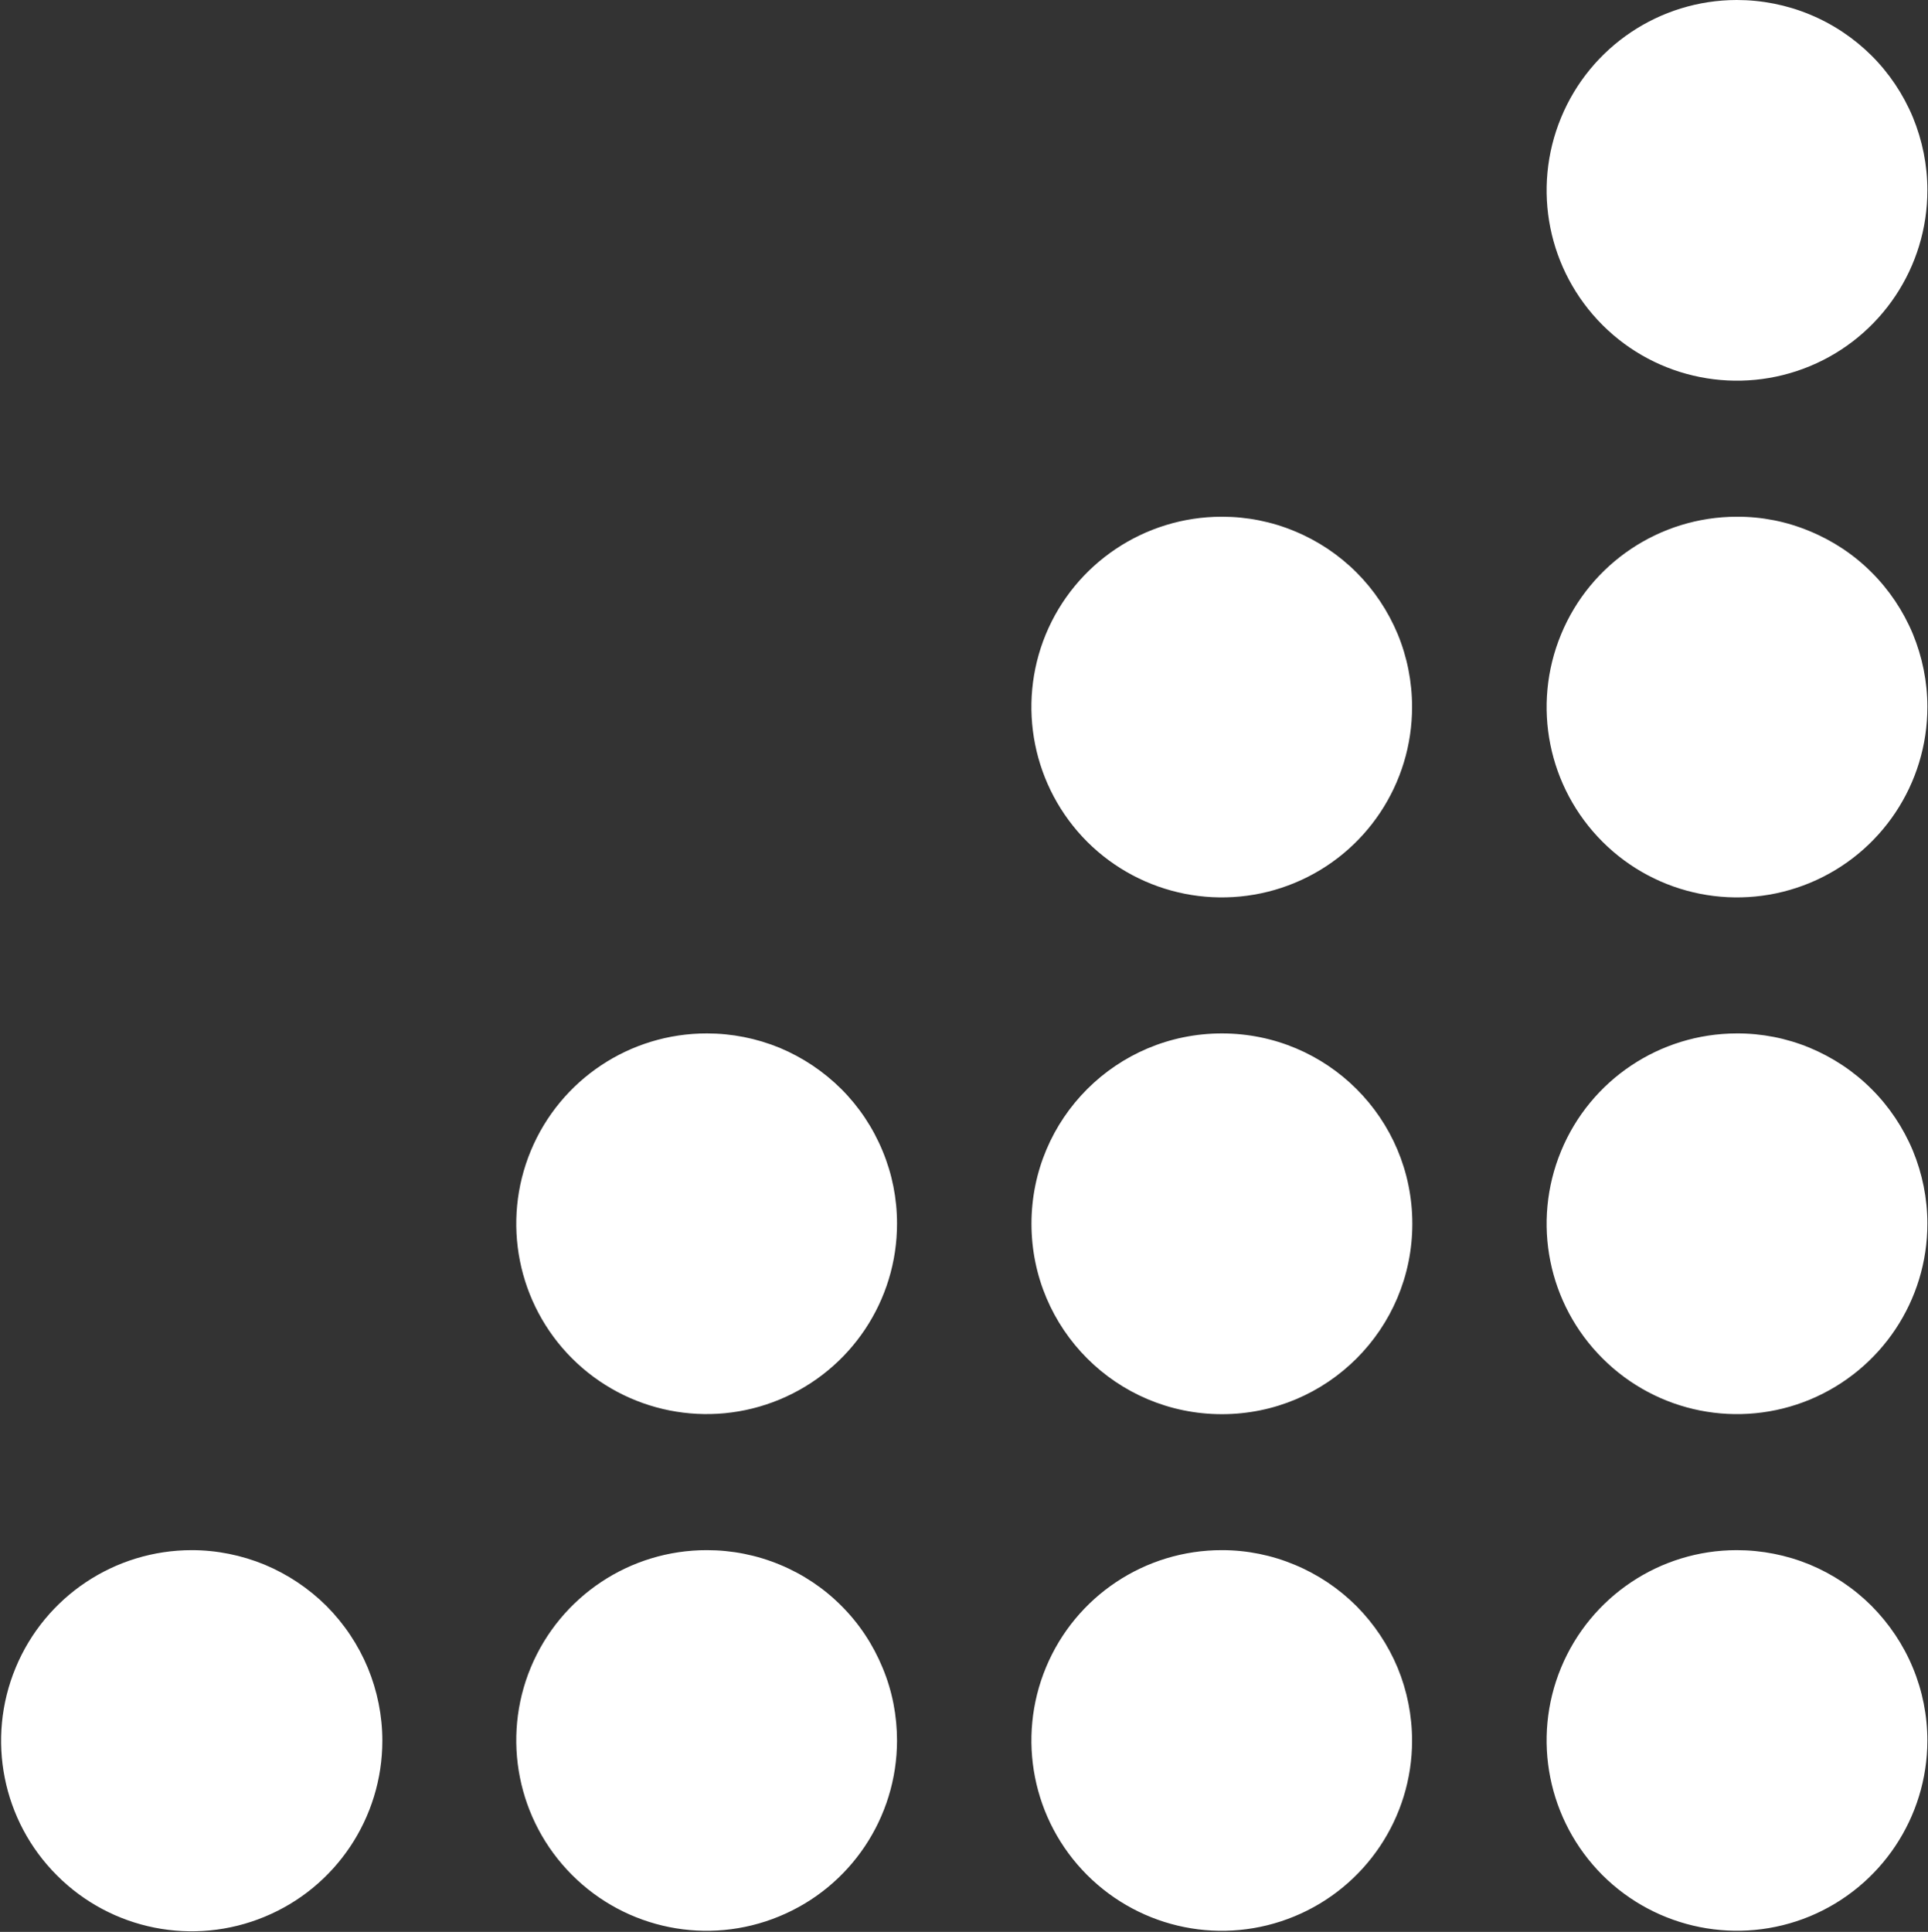
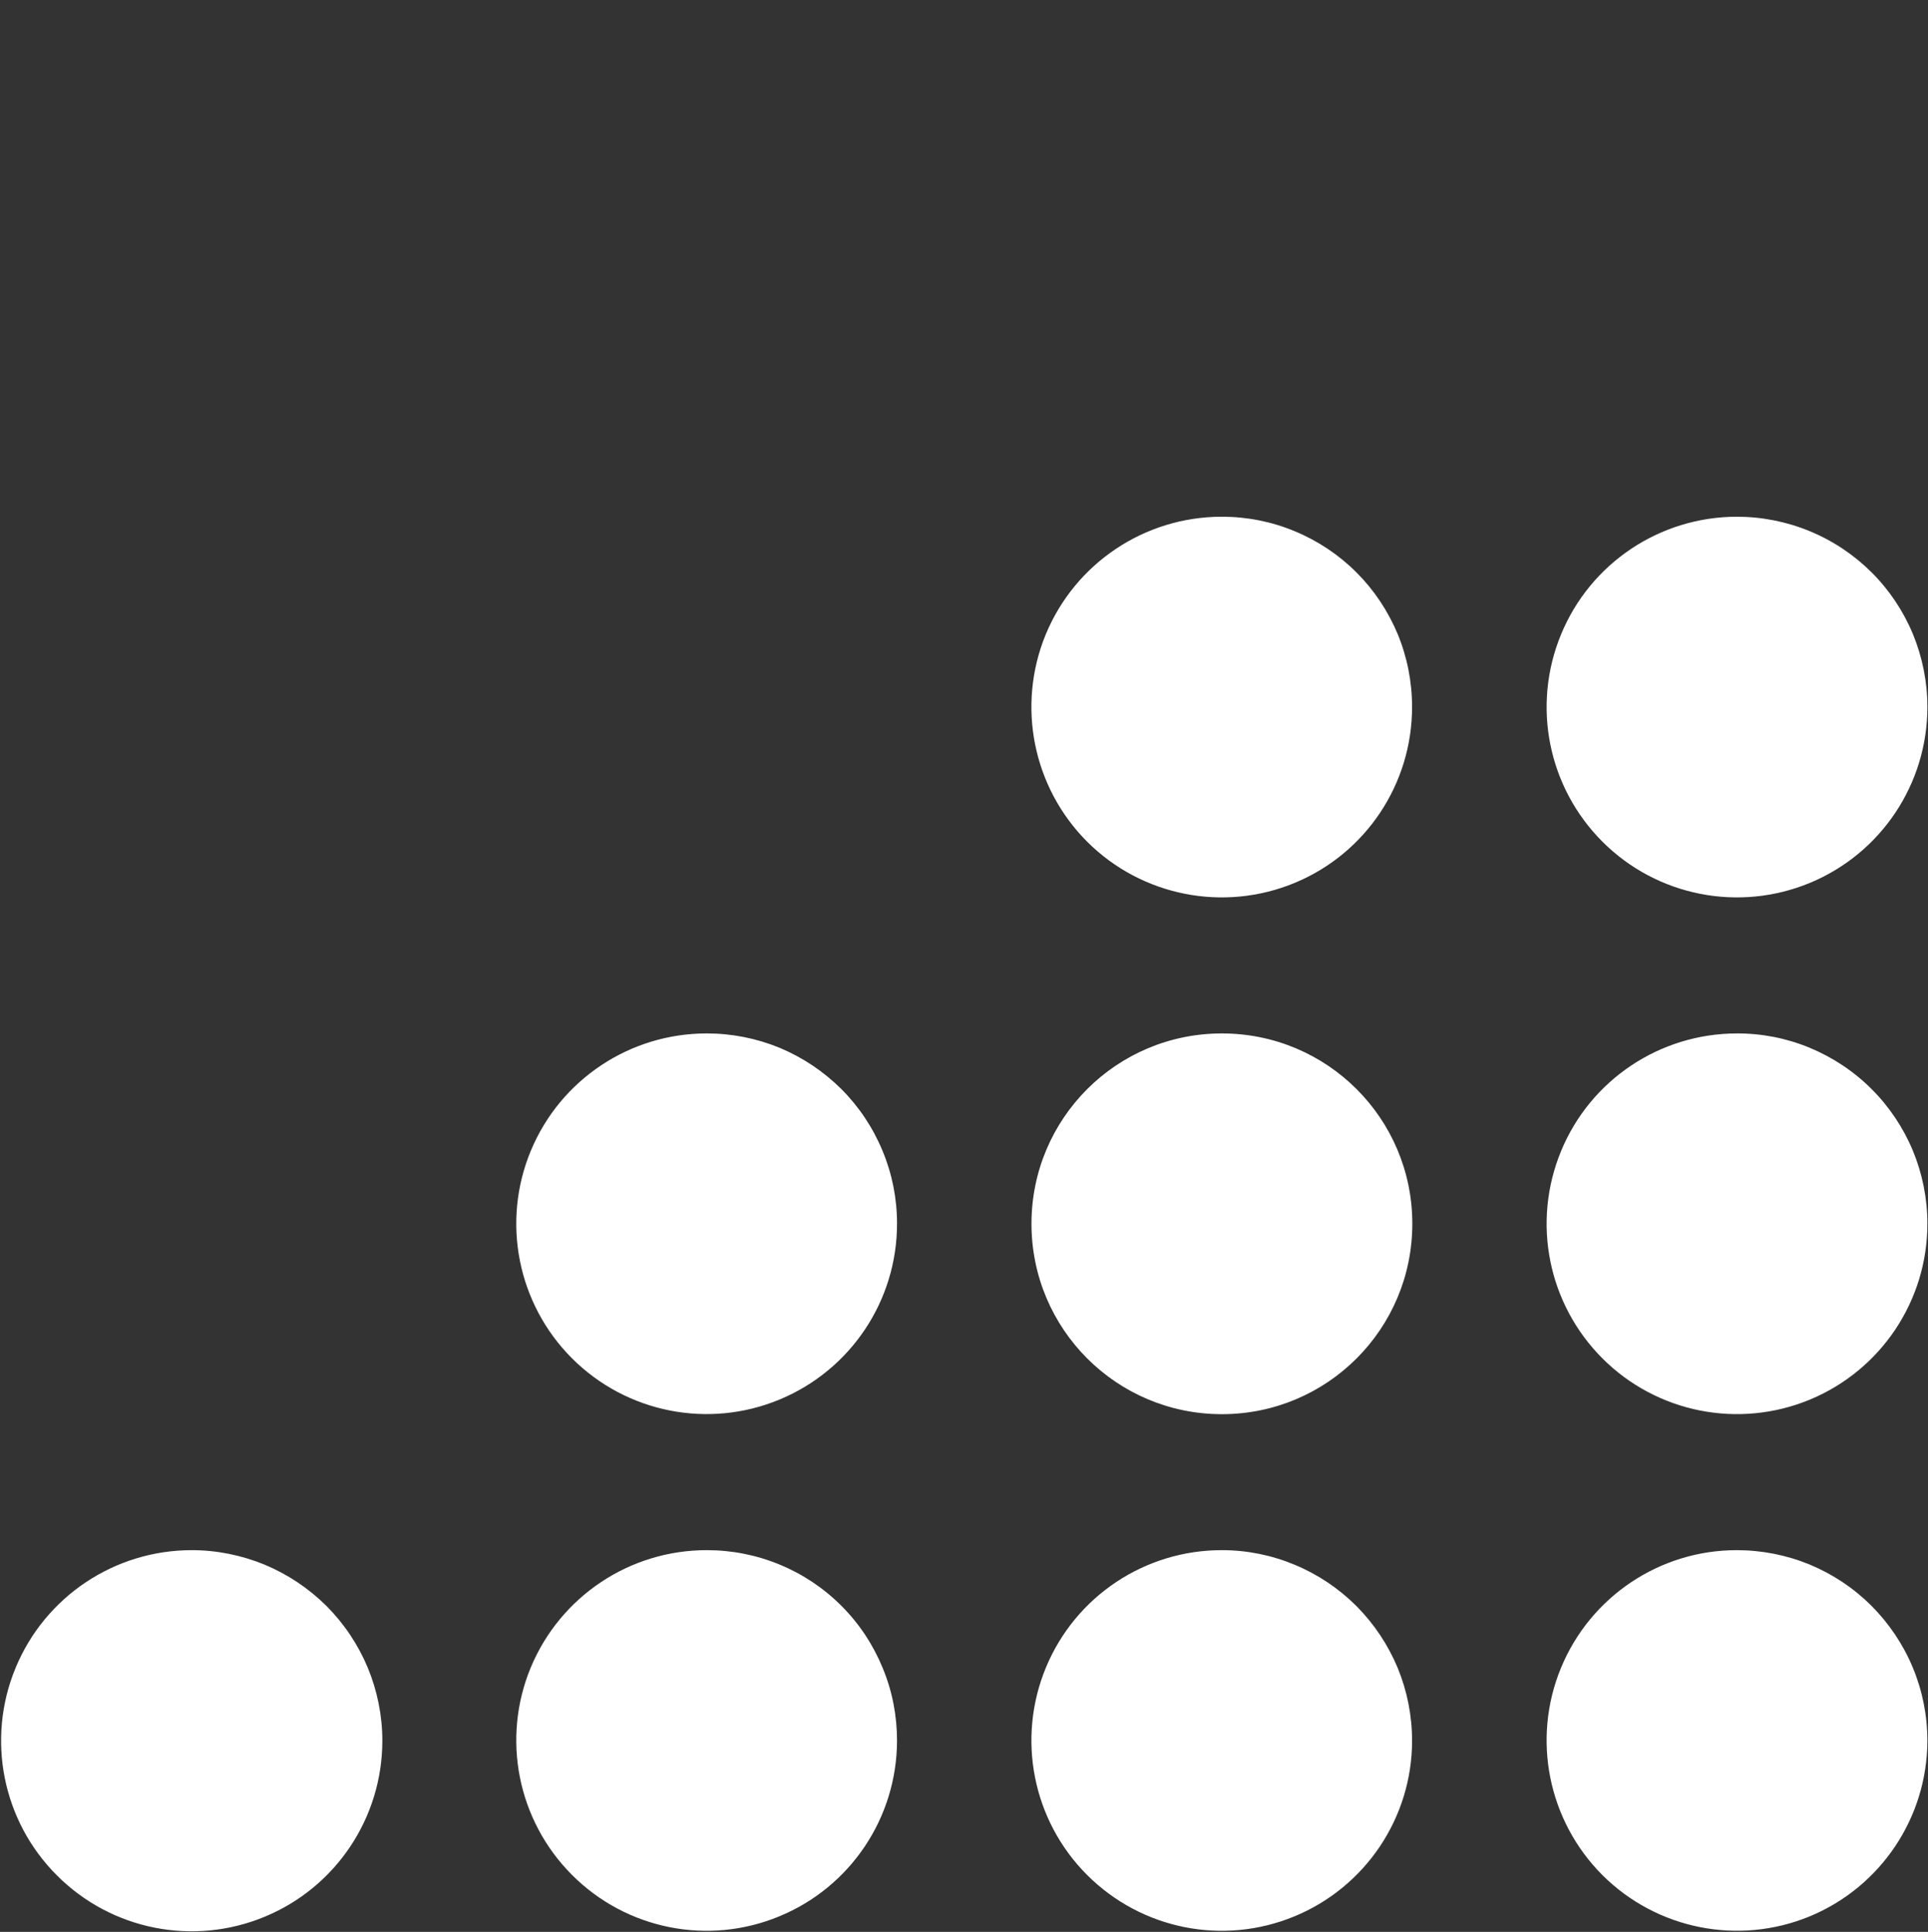
<svg xmlns="http://www.w3.org/2000/svg" version="1.2" viewBox="0 0 1540 1543" width="1540" height="1543">
  <rect x="0" y="0" width="1540" height="1543" fill="#333333" stroke="none" />
  <title>logo (8)-svg</title>
  <style>
		.s0 { fill: #ffffff } 
	</style>
-   <path id="Pfad_22" class="s0" d="m305.4 1390.3c0 61.6-37.1 117.1-94 140.6-56.9 23.6-122.4 10.6-165.9-33-43.6-43.5-56.6-109-33-165.9 23.6-56.9 79.1-93.9 140.7-93.9 19.9 0 39.7 4 58.2 11.6 18.4 7.7 35.2 18.9 49.4 33 14.1 14.2 25.3 30.9 33 49.4 7.6 18.4 11.6 38.2 11.6 58.2zm411.1 0c-0.1 61.5-37.2 116.9-94.1 140.3-56.8 23.5-122.2 10.4-165.6-33.2-43.4-43.5-56.4-108.9-32.8-165.7 23.7-56.8 79.2-93.7 140.7-93.6 19.9 0 39.7 3.9 58.2 11.6 18.4 7.6 35.2 18.8 49.3 33 14.1 14.1 25.2 30.9 32.8 49.4 7.7 18.4 11.5 38.2 11.5 58.2zm0-413.1c0.1 61.5-36.9 117-93.8 140.6-56.8 23.6-122.3 10.6-165.8-32.9-43.5-43.5-56.5-109-32.9-165.8 23.6-56.8 79.1-93.8 140.7-93.7 19.9 0 39.6 3.9 58.1 11.5 18.4 7.7 35.1 18.9 49.2 32.9 14.1 14.1 25.3 30.9 32.9 49.3 7.7 18.4 11.6 38.1 11.6 58.1zm411.4 413.1c0 61.5-37.2 116.9-94 140.3-56.9 23.5-122.2 10.4-165.7-33.2-43.4-43.5-56.3-108.9-32.7-165.7 23.6-56.8 79.1-93.7 140.6-93.6 20 0 39.7 4 58.1 11.7 18.5 7.7 35.2 18.9 49.3 33 14.1 14.2 25.2 30.9 32.9 49.3 7.6 18.5 11.5 38.2 11.5 58.2zm-151.9-260.8c-84.1 0-152.1-68-152.1-152.1 0-84.1 68-152 152.1-152 84.1 0 152.1 67.9 152.1 152 0 84.1-68 152.1-152.1 152.1zm151.9-565c0.1 61.5-36.8 117-93.6 140.6-56.8 23.6-122.2 10.7-165.8-32.7-43.5-43.5-56.6-108.8-33.2-165.7 23.5-56.8 78.9-93.9 140.4-94h0.4c19.9 0 39.7 3.9 58.1 11.6 18.4 7.6 35.2 18.8 49.3 32.9 14.1 14.1 25.2 30.8 32.9 49.2 7.6 18.4 11.5 38.2 11.5 58.1zm411.6 825.8c-0.1 61.4-37.2 116.8-94 140.3-56.8 23.4-122.1 10.4-165.6-33-43.4-43.5-56.5-108.8-33-165.6 23.5-56.8 78.9-93.9 140.3-93.9 20 0 39.8 3.9 58.3 11.5 18.5 7.7 35.3 18.9 49.4 33 14.1 14.2 25.4 31 33 49.4 7.7 18.5 11.6 38.3 11.6 58.3zm0-413.1c0.1 61.5-36.9 116.9-93.7 140.6-56.8 23.6-122.2 10.7-165.7-32.8-43.6-43.4-56.7-108.7-33.2-165.6 23.4-56.8 78.8-93.9 140.3-94 20-0.1 39.8 3.8 58.2 11.4 18.5 7.7 35.3 18.8 49.4 32.9 14.2 14.1 25.4 30.9 33.1 49.3 7.6 18.4 11.6 38.2 11.6 58.2zm0-412.7c0.1 61.5-36.9 117-93.7 140.6-56.8 23.6-122.2 10.7-165.7-32.7-43.6-43.5-56.7-108.8-33.2-165.7 23.4-56.8 78.8-93.9 140.3-94 20-0.1 39.8 3.8 58.2 11.5 18.5 7.6 35.3 18.7 49.4 32.8 14.2 14.1 25.4 30.9 33.1 49.3 7.6 18.5 11.6 38.2 11.6 58.2zm0-412.7c0.1 61.5-36.9 117-93.7 140.6-56.8 23.6-122.2 10.7-165.7-32.7-43.6-43.5-56.7-108.8-33.2-165.7 23.4-56.8 78.8-93.9 140.3-94 20 0 39.8 3.9 58.2 11.5 18.5 7.6 35.3 18.8 49.4 32.8 14.2 14.1 25.4 30.9 33.1 49.3 7.6 18.5 11.6 38.2 11.6 58.2z" />
+   <path id="Pfad_22" class="s0" d="m305.4 1390.3c0 61.6-37.1 117.1-94 140.6-56.9 23.6-122.4 10.6-165.9-33-43.6-43.5-56.6-109-33-165.9 23.6-56.9 79.1-93.9 140.7-93.9 19.9 0 39.7 4 58.2 11.6 18.4 7.7 35.2 18.9 49.4 33 14.1 14.2 25.3 30.9 33 49.4 7.6 18.4 11.6 38.2 11.6 58.2zm411.1 0c-0.1 61.5-37.2 116.9-94.1 140.3-56.8 23.5-122.2 10.4-165.6-33.2-43.4-43.5-56.4-108.9-32.8-165.7 23.7-56.8 79.2-93.7 140.7-93.6 19.9 0 39.7 3.9 58.2 11.6 18.4 7.6 35.2 18.8 49.3 33 14.1 14.1 25.2 30.9 32.8 49.4 7.7 18.4 11.5 38.2 11.5 58.2zm0-413.1c0.1 61.5-36.9 117-93.8 140.6-56.8 23.6-122.3 10.6-165.8-32.9-43.5-43.5-56.5-109-32.9-165.8 23.6-56.8 79.1-93.8 140.7-93.7 19.9 0 39.6 3.9 58.1 11.5 18.4 7.7 35.1 18.9 49.2 32.9 14.1 14.1 25.3 30.9 32.9 49.3 7.7 18.4 11.6 38.1 11.6 58.1zm411.4 413.1c0 61.5-37.2 116.9-94 140.3-56.9 23.5-122.2 10.4-165.7-33.2-43.4-43.5-56.3-108.9-32.7-165.7 23.6-56.8 79.1-93.7 140.6-93.6 20 0 39.7 4 58.1 11.7 18.5 7.7 35.2 18.9 49.3 33 14.1 14.2 25.2 30.9 32.9 49.3 7.6 18.5 11.5 38.2 11.5 58.2zm-151.9-260.8c-84.1 0-152.1-68-152.1-152.1 0-84.1 68-152 152.1-152 84.1 0 152.1 67.9 152.1 152 0 84.1-68 152.1-152.1 152.1zm151.9-565c0.1 61.5-36.8 117-93.6 140.6-56.8 23.6-122.2 10.7-165.8-32.7-43.5-43.5-56.6-108.8-33.2-165.7 23.5-56.8 78.9-93.9 140.4-94h0.4c19.9 0 39.7 3.9 58.1 11.6 18.4 7.6 35.2 18.8 49.3 32.9 14.1 14.1 25.2 30.8 32.9 49.2 7.6 18.4 11.5 38.2 11.5 58.1zm411.6 825.8c-0.1 61.4-37.2 116.8-94 140.3-56.8 23.4-122.1 10.4-165.6-33-43.4-43.5-56.5-108.8-33-165.6 23.5-56.8 78.9-93.9 140.3-93.9 20 0 39.8 3.9 58.3 11.5 18.5 7.7 35.3 18.9 49.4 33 14.1 14.2 25.4 31 33 49.4 7.7 18.5 11.6 38.3 11.6 58.3zm0-413.1c0.1 61.5-36.9 116.9-93.7 140.6-56.8 23.6-122.2 10.7-165.7-32.8-43.6-43.4-56.7-108.7-33.2-165.6 23.4-56.8 78.8-93.9 140.3-94 20-0.1 39.8 3.8 58.2 11.4 18.5 7.7 35.3 18.8 49.4 32.9 14.2 14.1 25.4 30.9 33.1 49.3 7.6 18.4 11.6 38.2 11.6 58.2zc0.1 61.5-36.9 117-93.7 140.6-56.8 23.6-122.2 10.7-165.7-32.7-43.6-43.5-56.7-108.8-33.2-165.7 23.4-56.8 78.8-93.9 140.3-94 20-0.1 39.8 3.8 58.2 11.5 18.5 7.6 35.3 18.7 49.4 32.8 14.2 14.1 25.4 30.9 33.1 49.3 7.6 18.5 11.6 38.2 11.6 58.2zm0-412.7c0.1 61.5-36.9 117-93.7 140.6-56.8 23.6-122.2 10.7-165.7-32.7-43.6-43.5-56.7-108.8-33.2-165.7 23.4-56.8 78.8-93.9 140.3-94 20 0 39.8 3.9 58.2 11.5 18.5 7.6 35.3 18.8 49.4 32.8 14.2 14.1 25.4 30.9 33.1 49.3 7.6 18.5 11.6 38.2 11.6 58.2z" />
</svg>